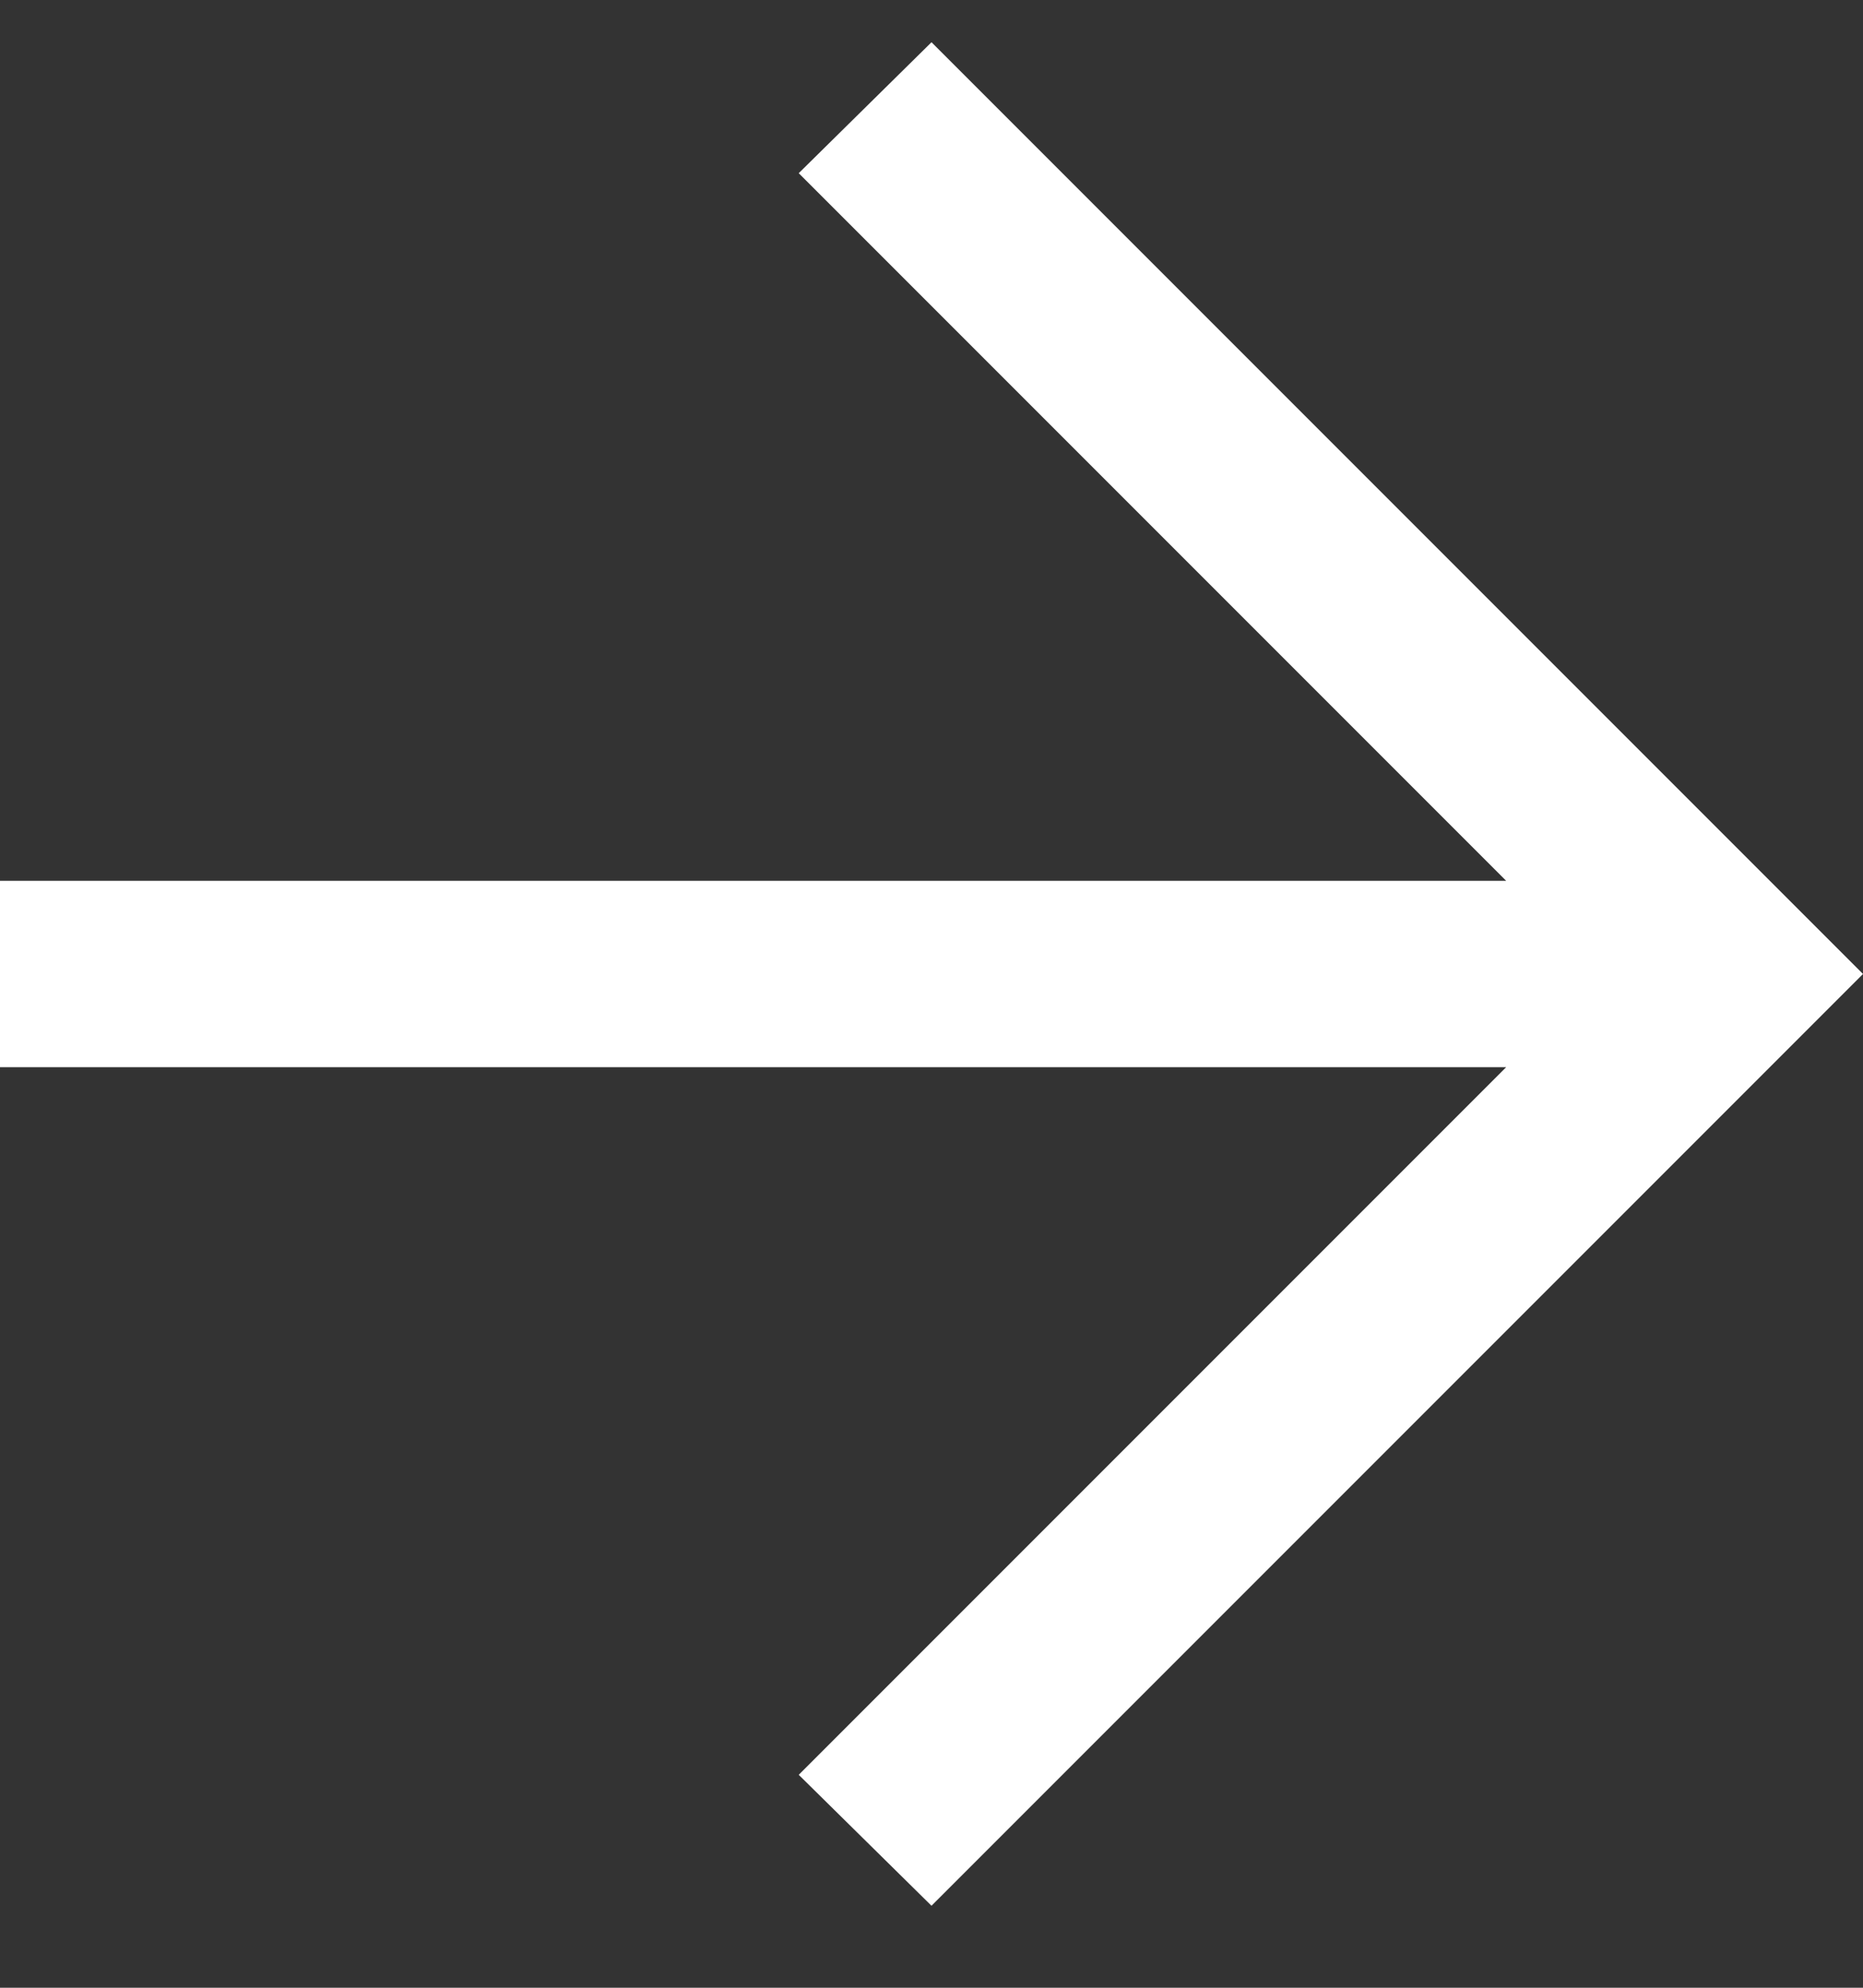
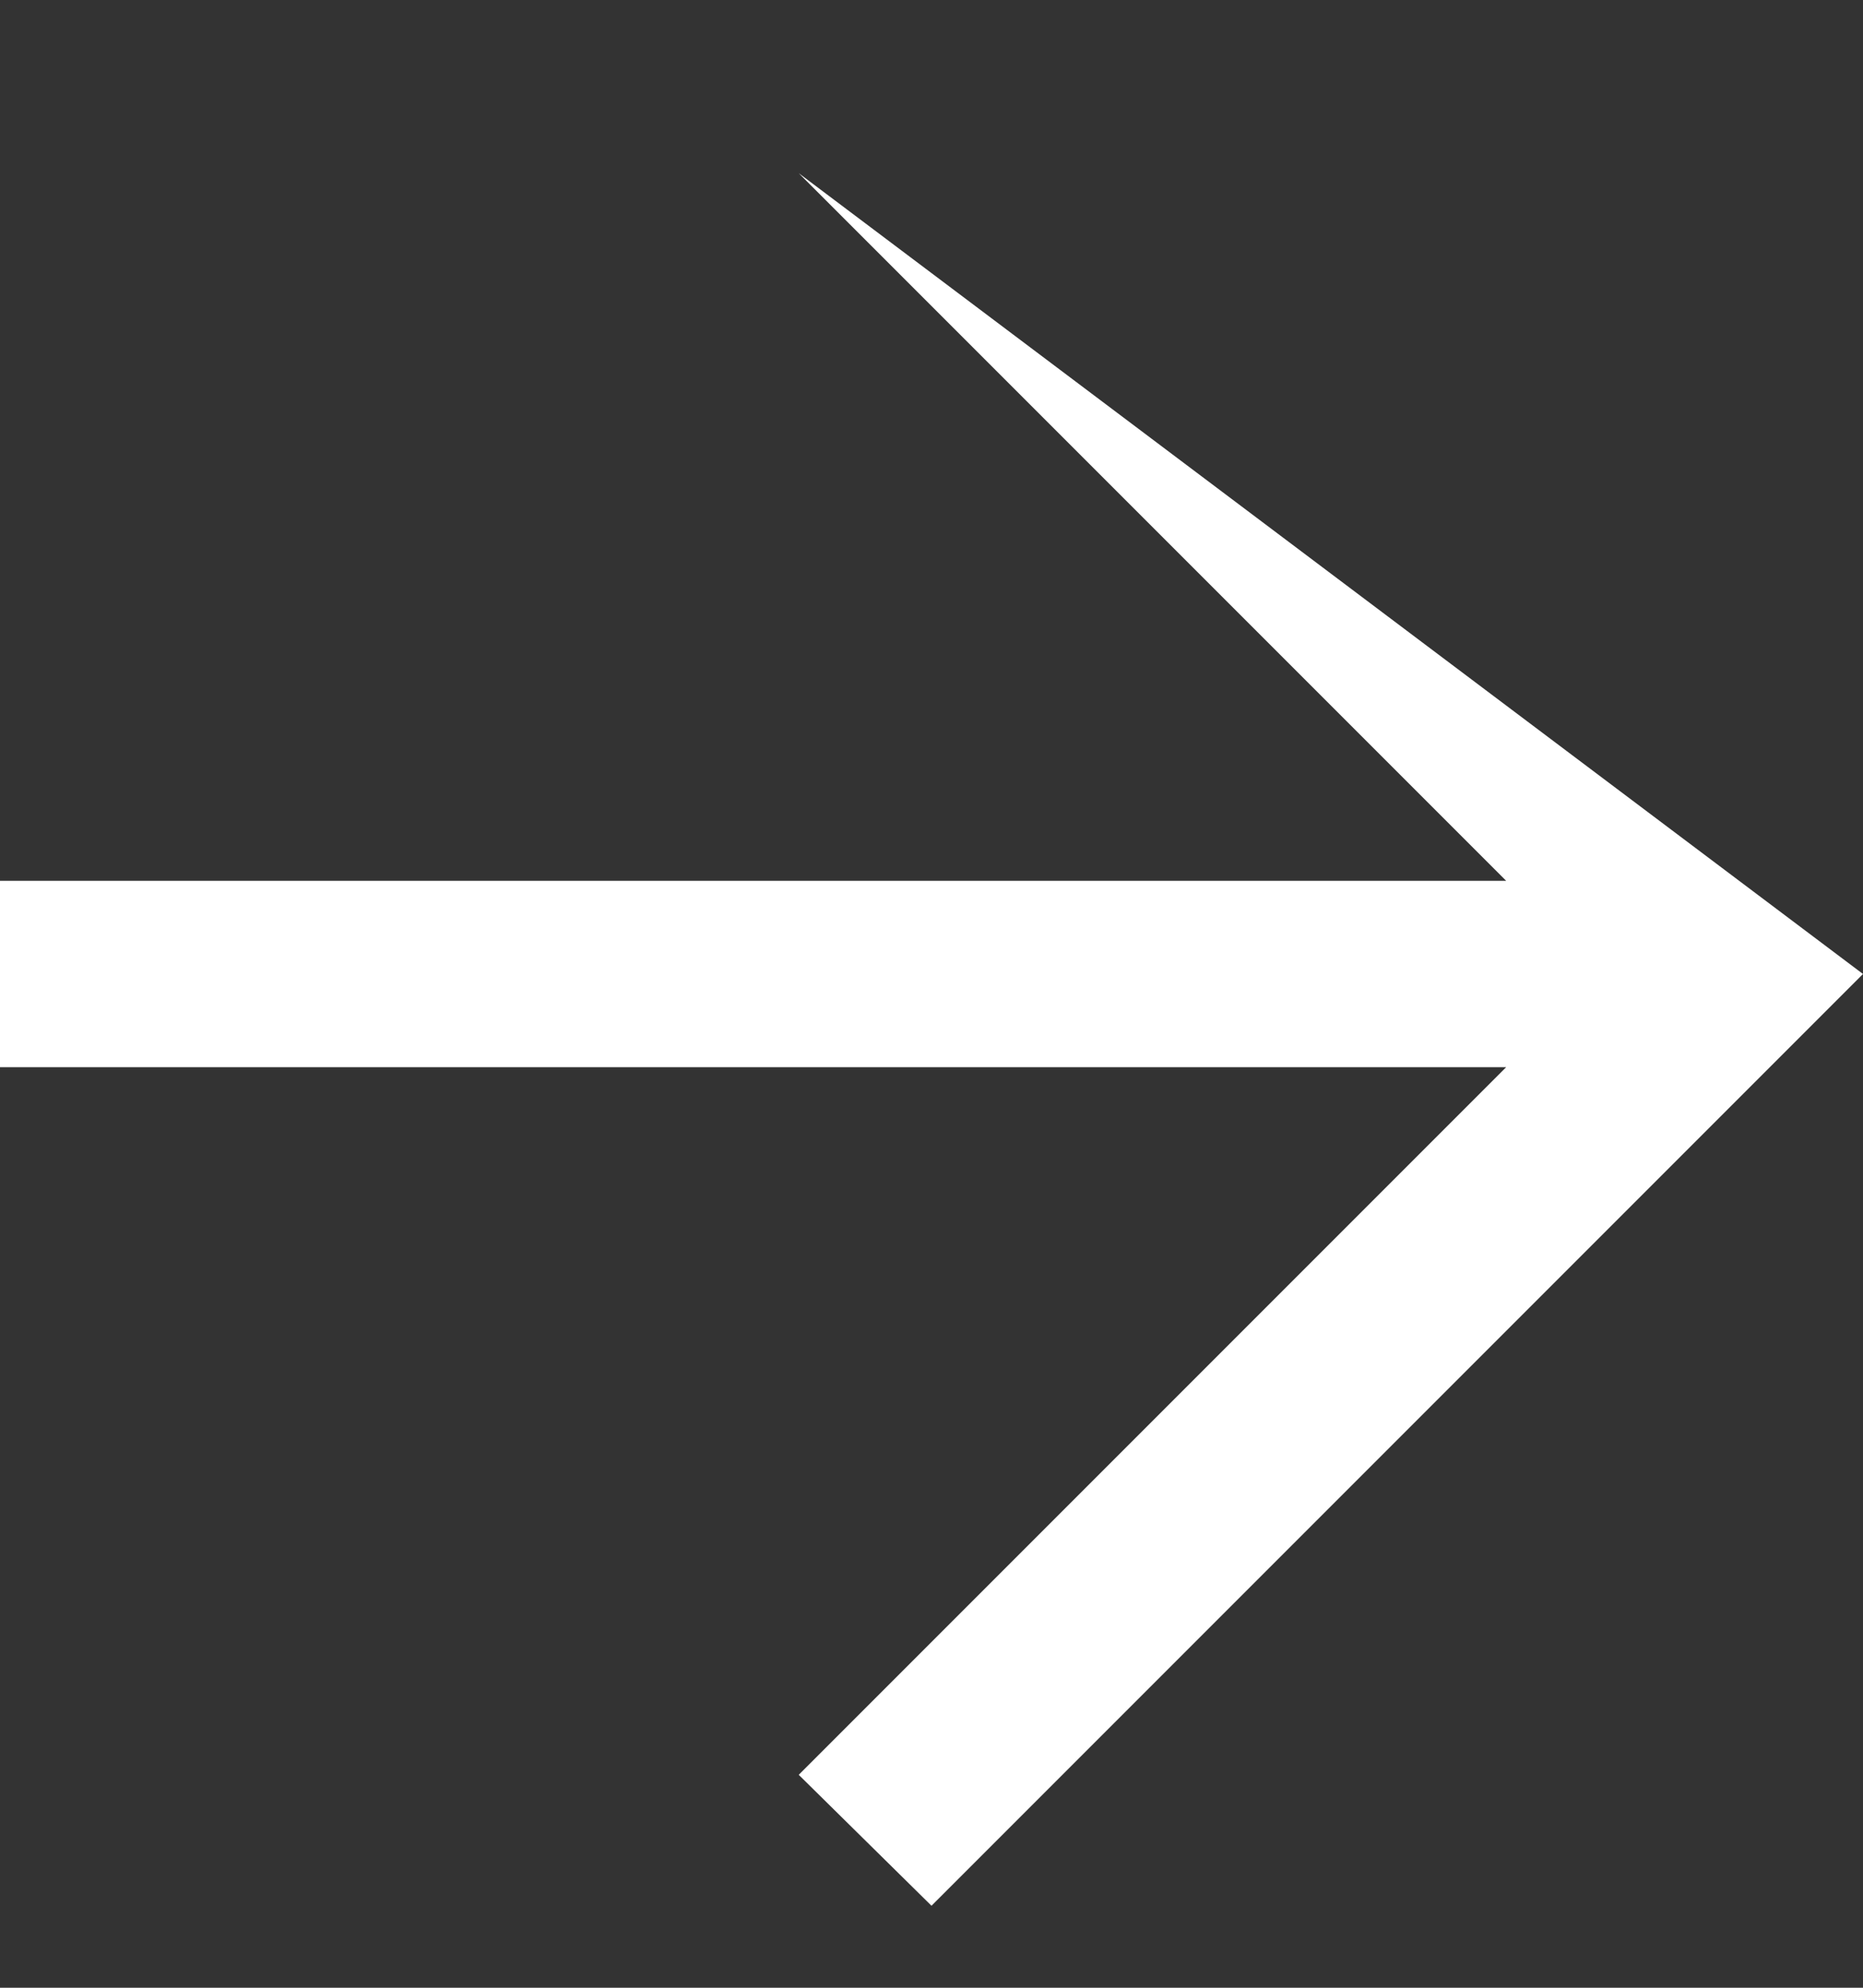
<svg xmlns="http://www.w3.org/2000/svg" width="15" height="16" viewBox="0 0 15 16" fill="none">
  <rect x="0" y="0" width="15" height="16" fill="#333333" stroke="none" />
-   <path d="M12.127 7.09L6.431 1.394L7.5 0.34L15 7.84L7.5 15.34L6.431 14.286L12.127 8.59L5.90104e-07 8.59L7.21238e-07 7.09L12.127 7.09Z" fill="white" />
+   <path d="M12.127 7.09L6.431 1.394L15 7.84L7.5 15.34L6.431 14.286L12.127 8.59L5.90104e-07 8.59L7.21238e-07 7.09L12.127 7.09Z" fill="white" />
</svg>